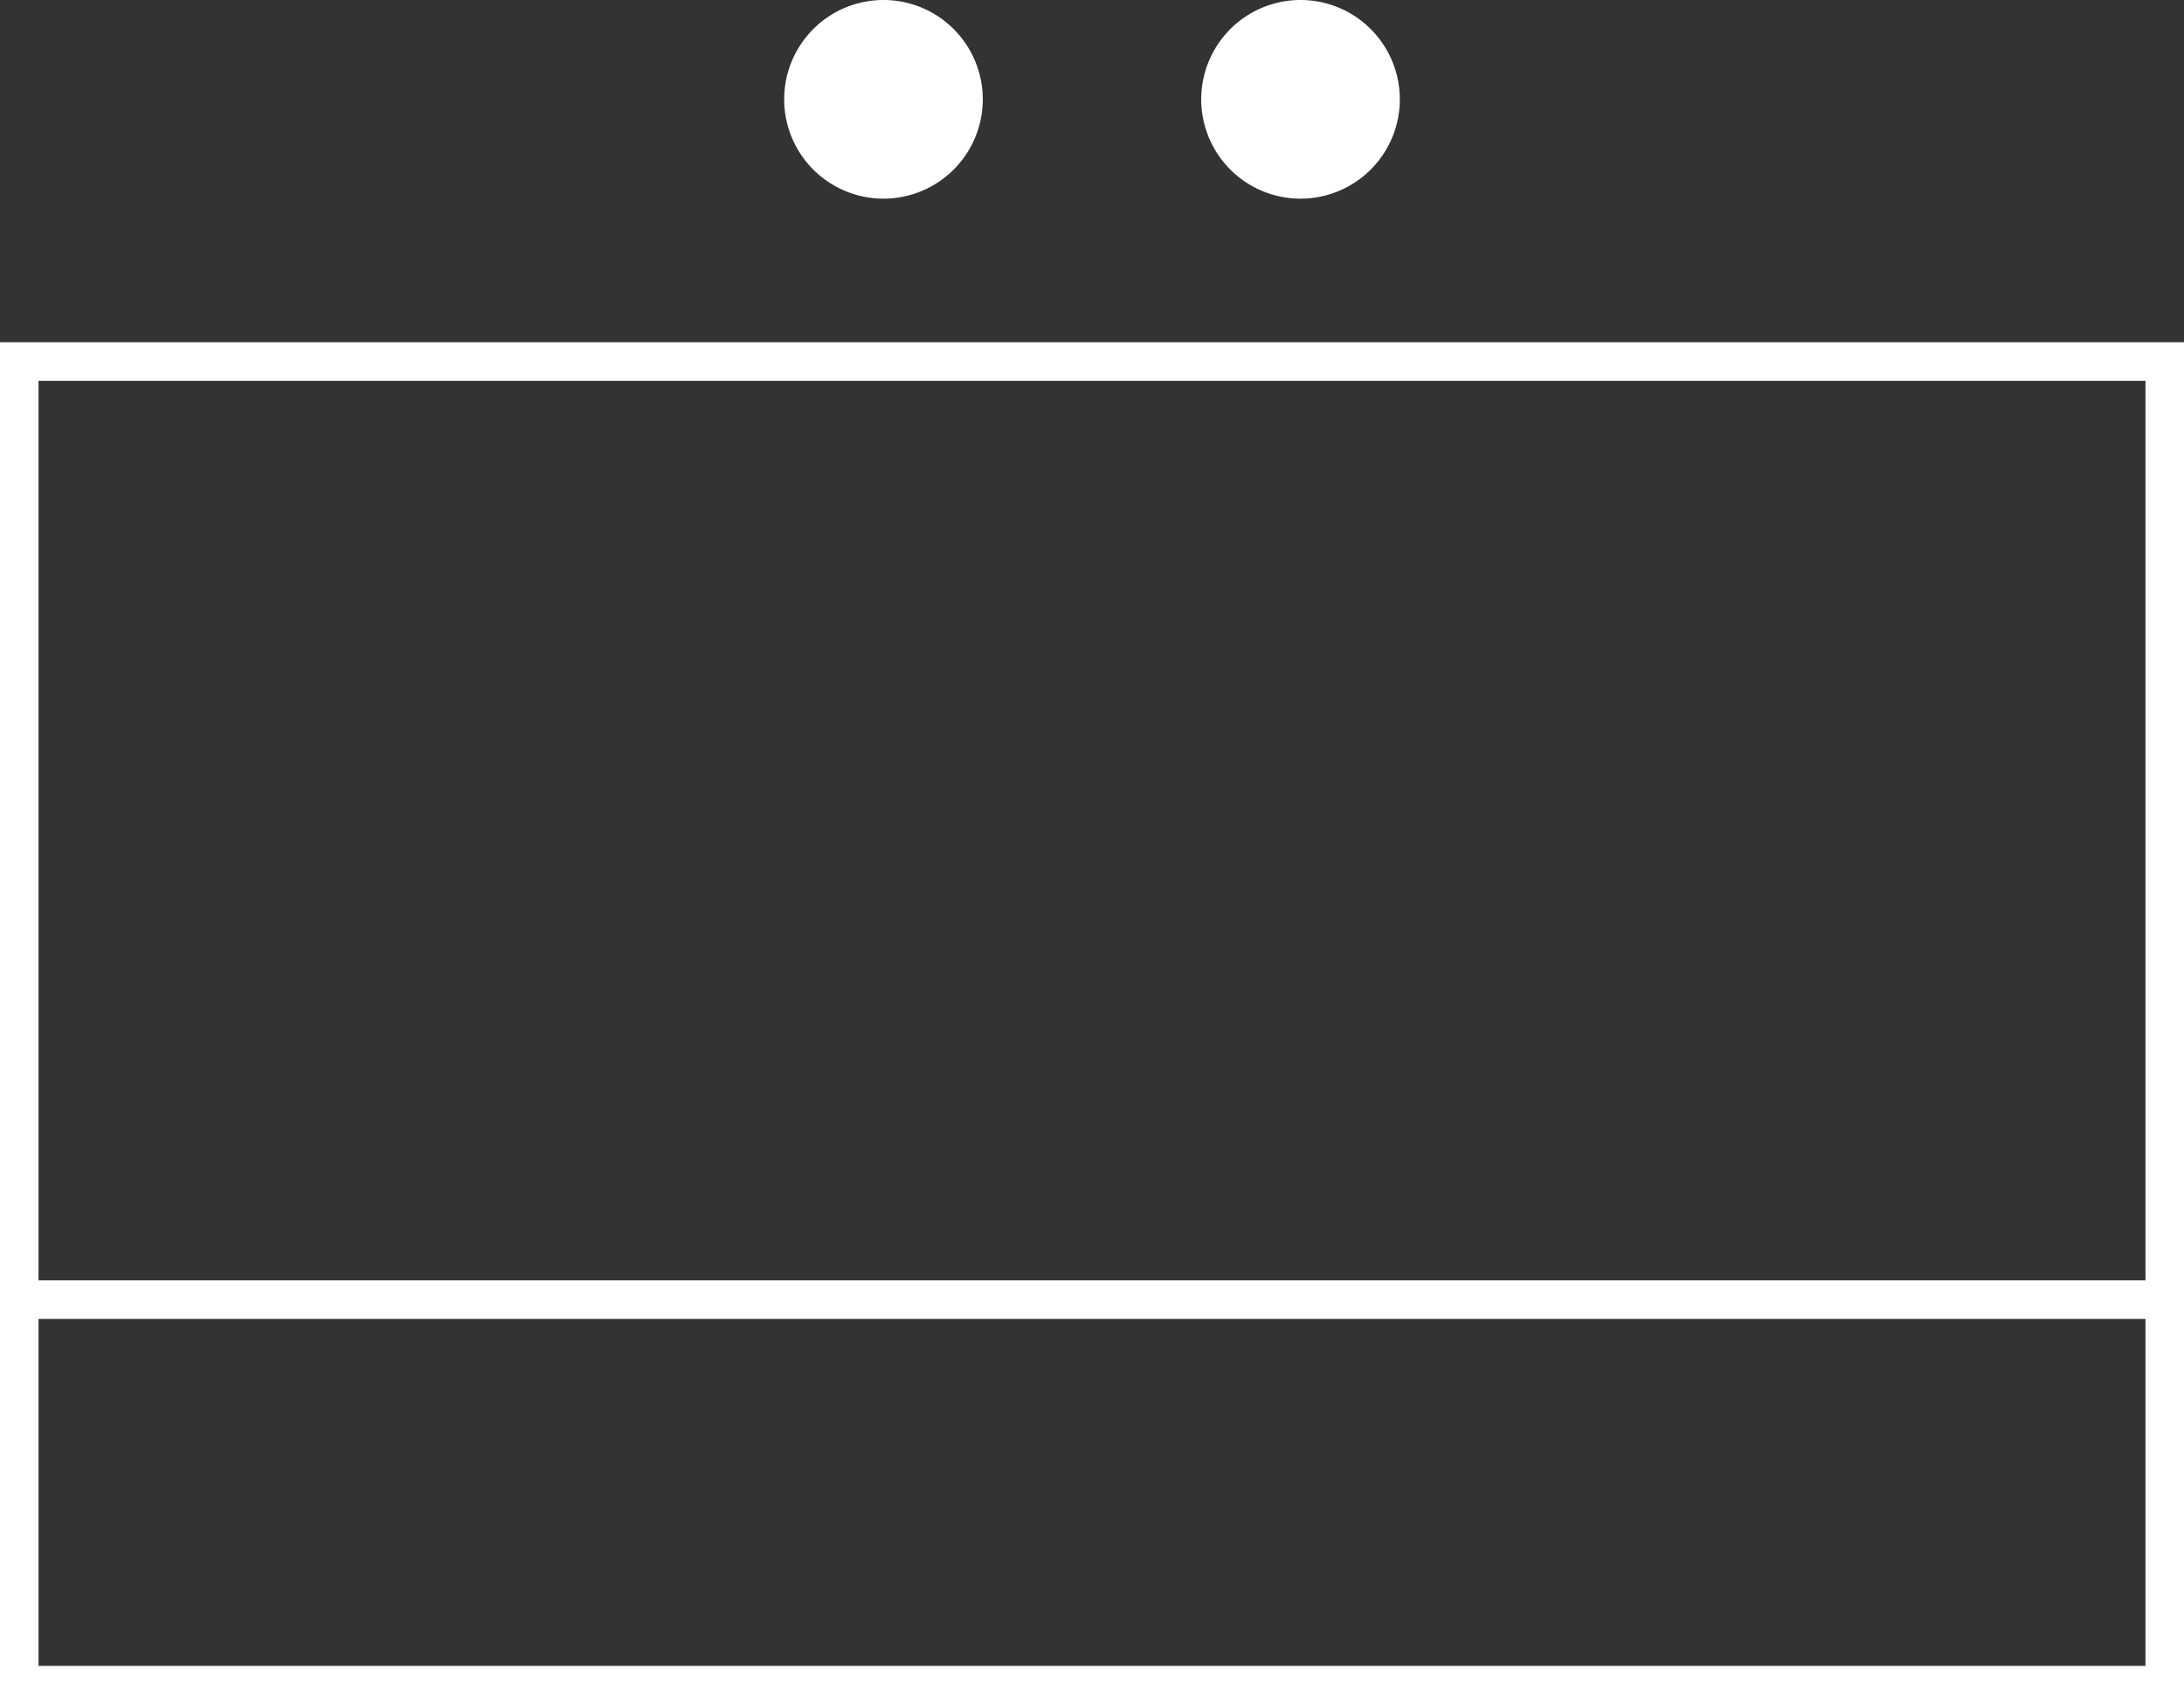
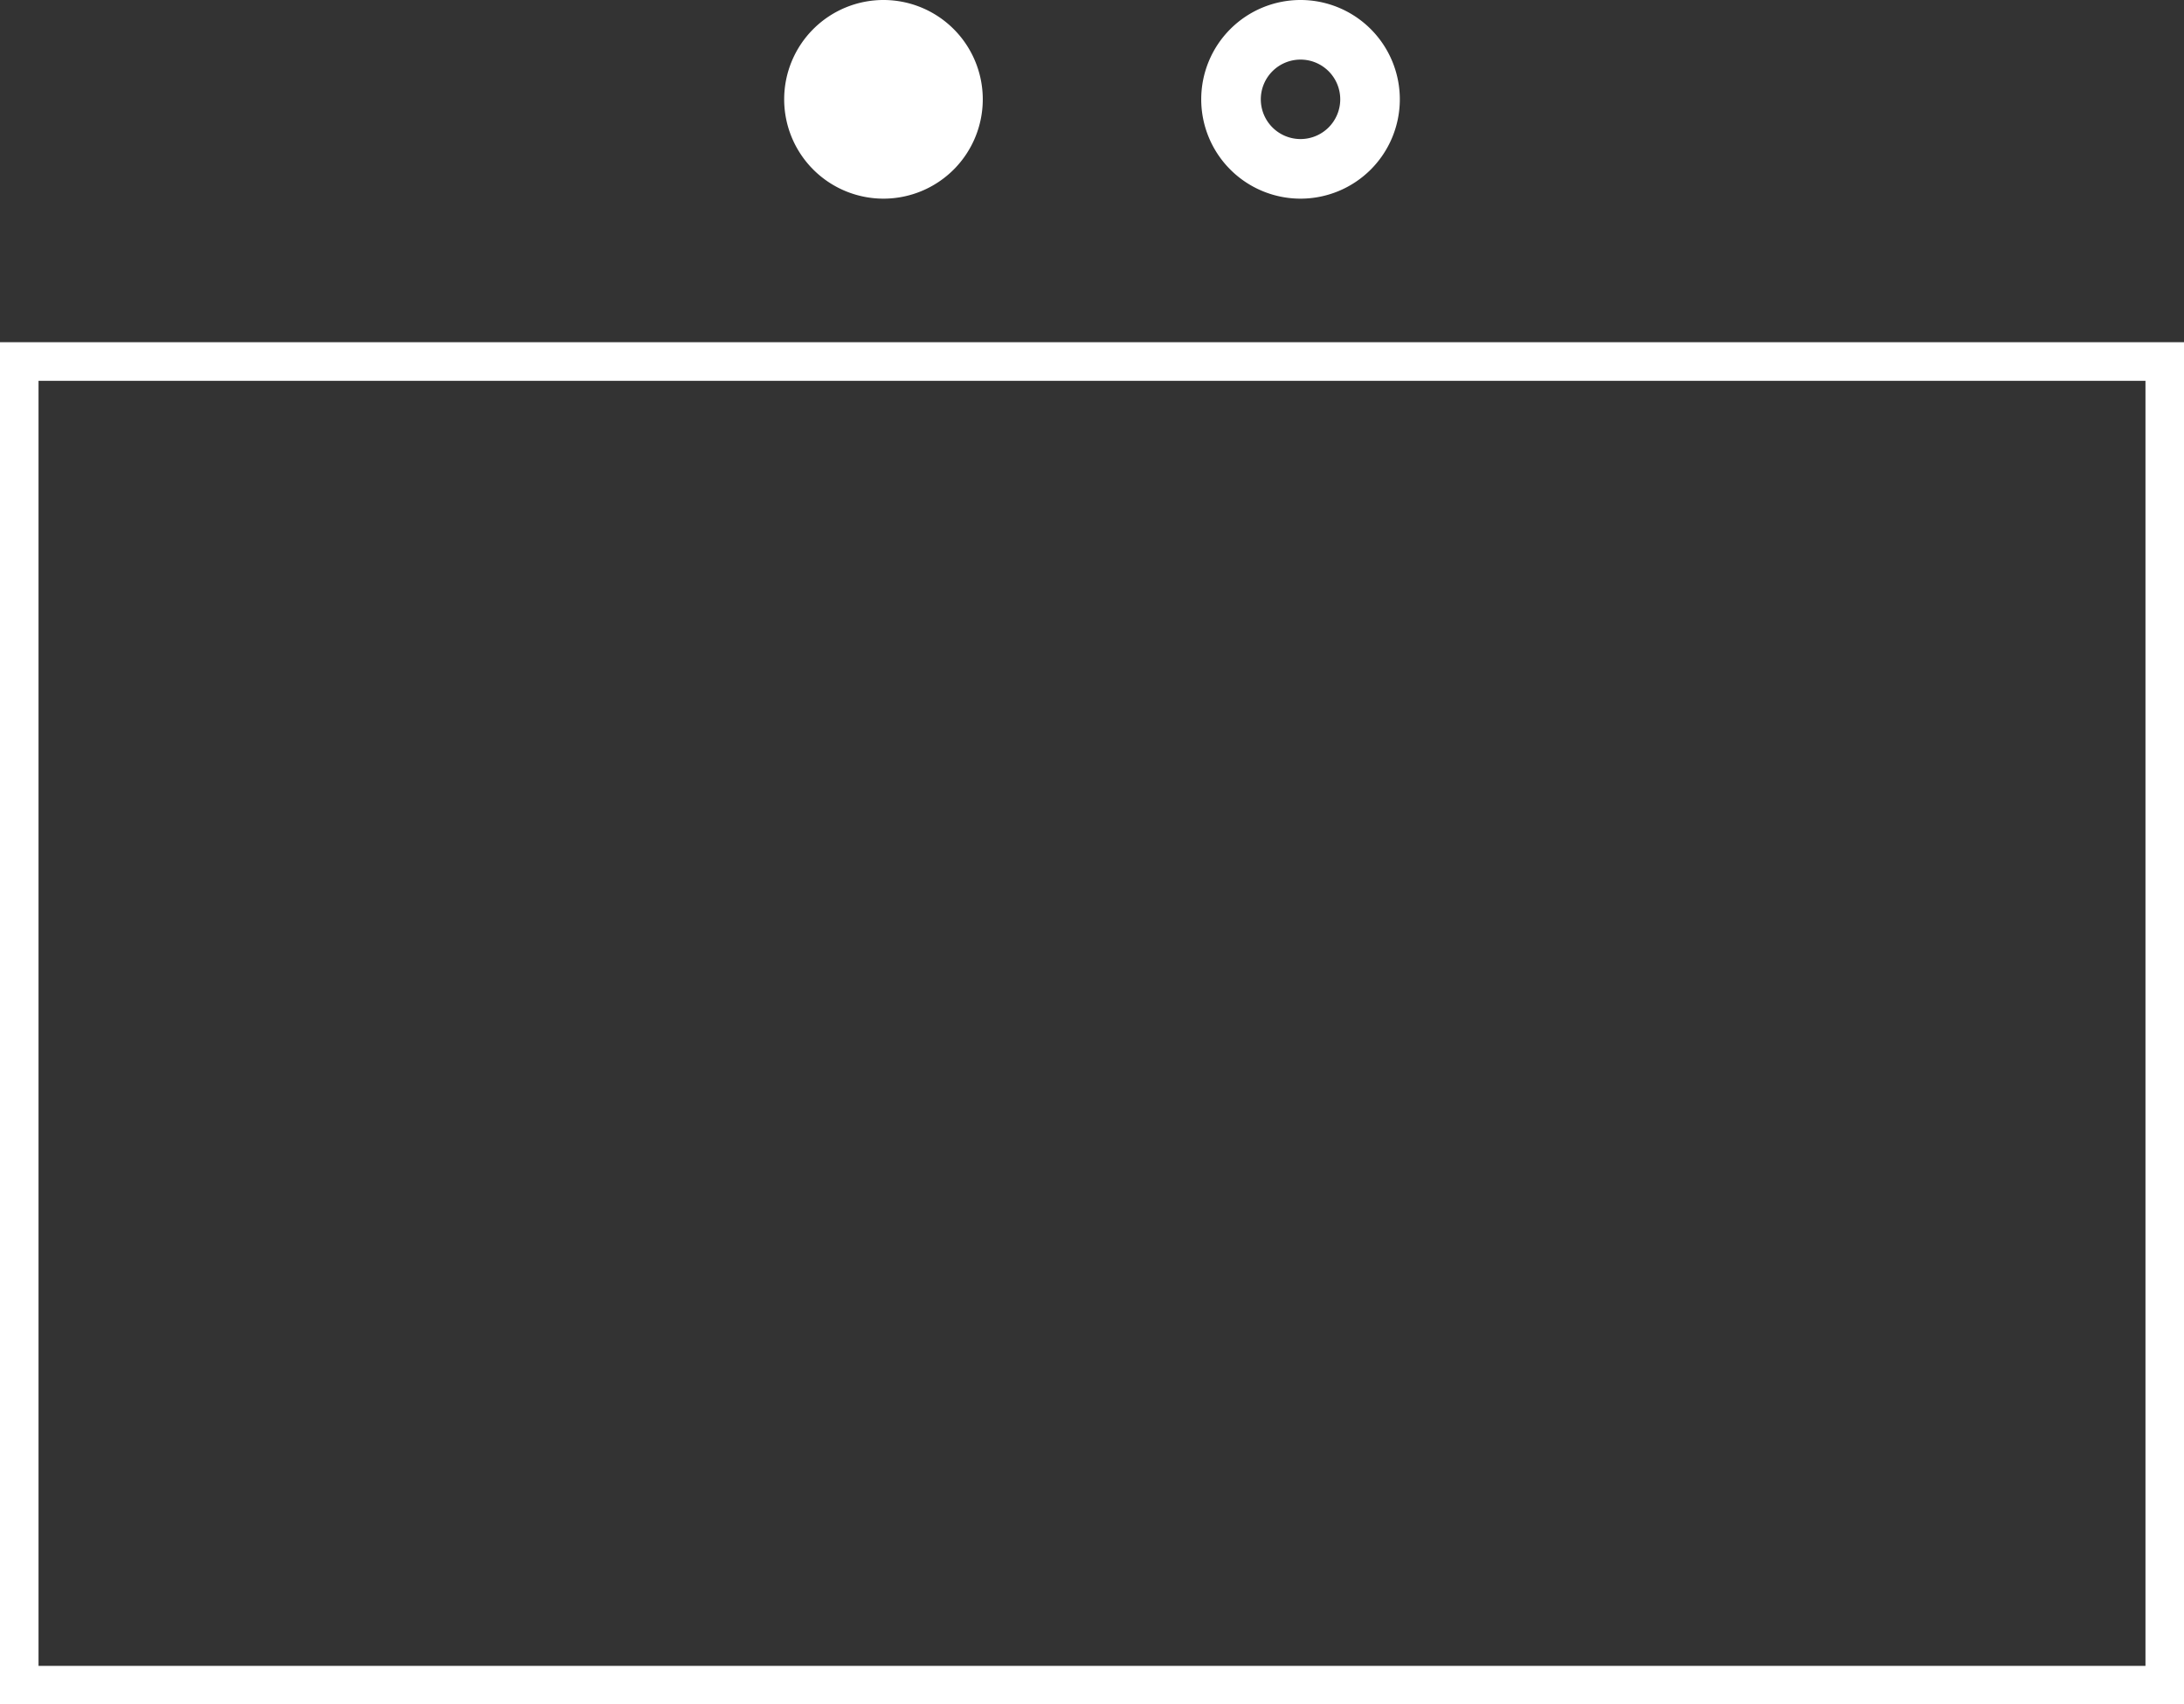
<svg xmlns="http://www.w3.org/2000/svg" id="Layer_1" data-name="Layer 1" viewBox="0 0 329.92 257.4">
  <rect x="0" y="0" width="329.92" height="257.4" fill="#333333" stroke="none" />
  <defs>
    <style>.cls-1{fill:#fff;}</style>
  </defs>
  <title>NATO_LOG</title>
  <path class="cls-1" d="M329.92,257.4H0V51.68H329.92V257.4ZM5.82,251.58H324.1V57.51H5.82V251.58Z" />
-   <rect class="cls-1" x="2.91" y="193.36" width="324.1" height="5.82" />
  <g id="g5091">
    <g id="path4116">
-       <path class="cls-1" d="M207,15a10.5,10.5,0,1,1-10.5-10.5A10.5,10.5,0,0,1,207,15h0Z" />
      <path class="cls-1" d="M196.46,30a15,15,0,1,1,15-15A15,15,0,0,1,196.46,30Zm0-21a6,6,0,1,0,6,6A6,6,0,0,0,196.46,9Z" />
    </g>
    <g id="path5087">
      <path class="cls-1" d="M144,15a10.5,10.5,0,1,1-10.5-10.5A10.5,10.5,0,0,1,144,15h0Z" />
      <path class="cls-1" d="M133.46,30a15,15,0,1,1,15-15A15,15,0,0,1,133.46,30Zm0-21a6,6,0,1,0,6,6A6,6,0,0,0,133.46,9Z" />
    </g>
  </g>
</svg>